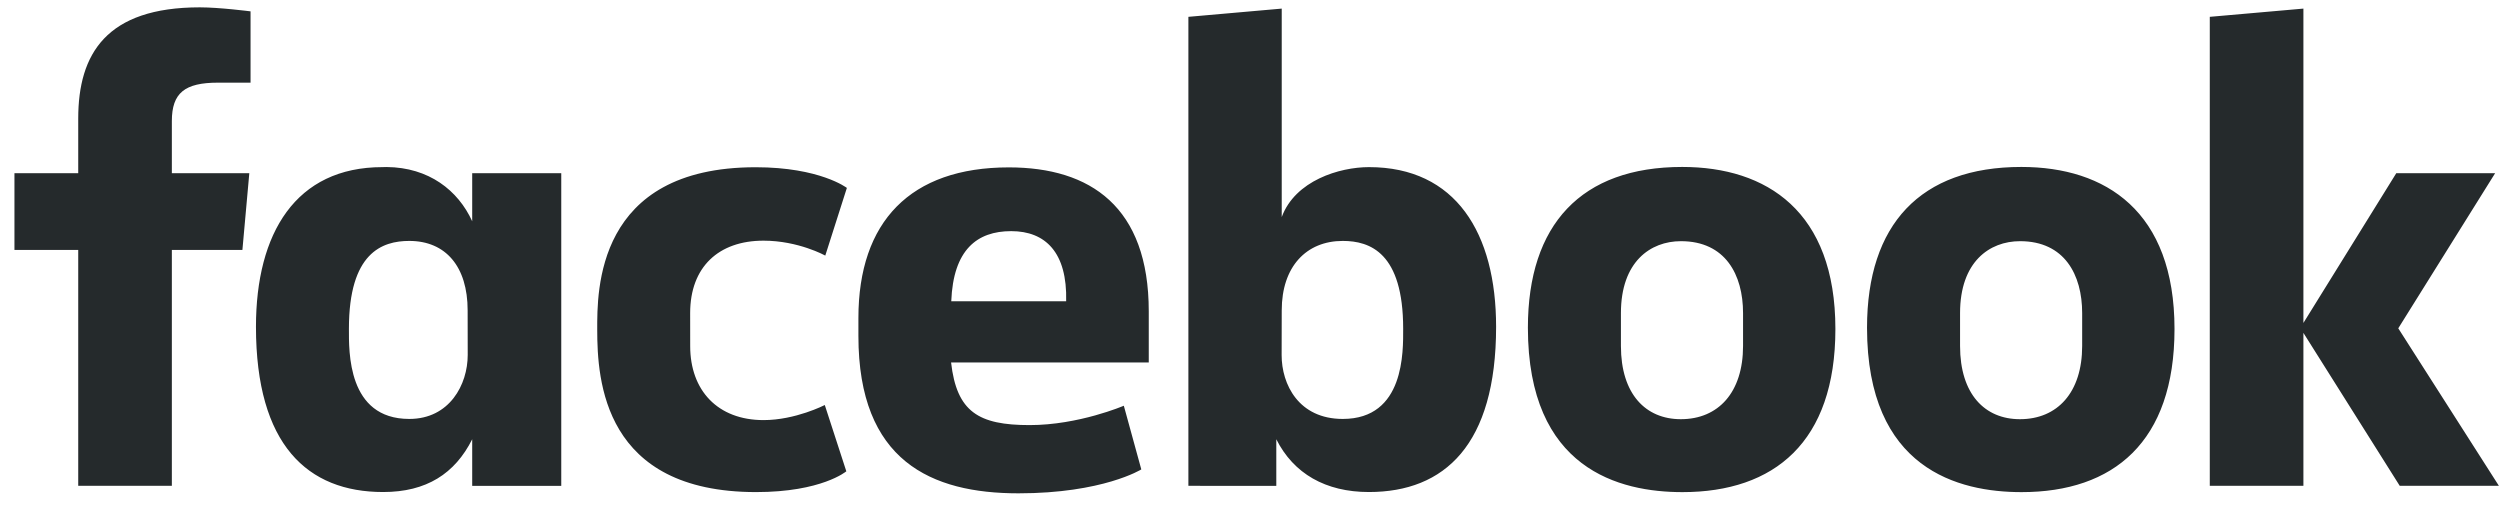
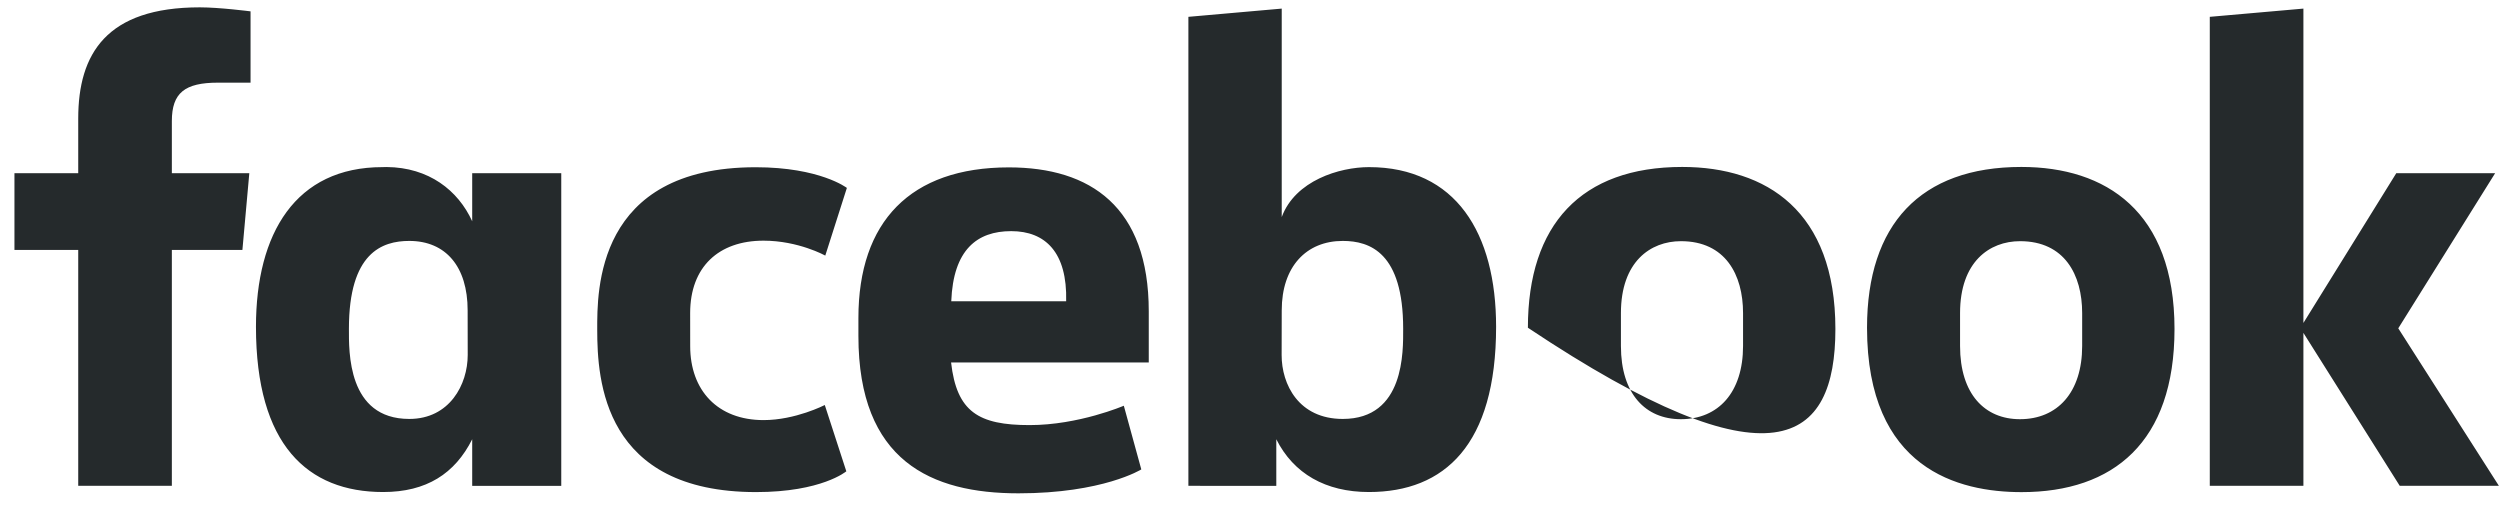
<svg xmlns="http://www.w3.org/2000/svg" width="127" height="26" viewBox="0 0 127 26" fill="none">
-   <path d="M8.73 24.68H3.974V12.698H0.734V8.797H3.974V6.021C3.974 2.732 5.407 0.373 10.15 0.373C11.153 0.373 12.728 0.577 12.728 0.577V4.199H11.073C9.388 4.199 8.73 4.717 8.73 6.15V8.797H12.665L12.314 12.698H8.73L8.73 24.68ZM19.642 8.485C19.573 8.485 19.501 8.488 19.431 8.49C15.021 8.49 13.003 11.842 13.003 16.601C13.003 22.596 15.62 24.995 19.465 24.995C21.665 24.995 23.11 24.06 23.988 22.314V24.682H28.512V8.799H23.988V11.241C23.271 9.67 21.786 8.504 19.642 8.485ZM20.792 12.239C22.644 12.239 23.756 13.544 23.756 15.765L23.76 18.034C23.76 19.53 22.842 21.282 20.792 21.282C17.64 21.282 17.725 17.842 17.725 16.697C17.725 12.844 19.404 12.239 20.792 12.239ZM30.339 16.741C30.339 14.811 30.247 8.496 38.388 8.496C41.656 8.496 43.021 9.546 43.021 9.546L41.924 12.984C41.924 12.984 40.561 12.226 38.785 12.226C36.511 12.226 35.06 13.558 35.06 15.903L35.062 17.584C35.062 19.837 36.462 21.341 38.79 21.341C40.408 21.341 41.899 20.575 41.899 20.575L42.993 23.942C42.993 23.942 41.745 24.998 38.411 24.998C30.66 24.998 30.339 19.332 30.339 16.741H30.339ZM69.543 8.49C73.953 8.49 76.002 11.842 76.002 16.601C76.002 22.596 73.385 24.995 69.54 24.995C67.341 24.995 65.714 24.06 64.836 22.314V24.682L60.37 24.68V0.855L65.112 0.437V11.026C65.796 9.174 68.046 8.49 69.543 8.49H69.543ZM68.213 12.239C66.361 12.239 65.112 13.544 65.112 15.765L65.107 18.034C65.105 19.53 65.973 21.282 68.213 21.282C71.365 21.282 71.281 17.842 71.281 16.697C71.281 12.844 69.602 12.239 68.213 12.239ZM51.249 8.503C46.247 8.503 43.607 11.259 43.607 16.157V17.067C43.607 23.424 47.315 25.061 51.736 25.061C56.033 25.061 57.978 23.846 57.978 23.846L57.09 20.611C57.09 20.611 54.802 21.595 52.304 21.595C49.714 21.595 48.601 20.928 48.315 18.413H58.357V15.817C58.357 10.504 55.393 8.503 51.249 8.503L51.249 8.503ZM51.369 11.742C53.101 11.742 54.223 12.815 54.161 15.304H48.324C48.425 12.684 49.635 11.742 51.369 11.742V11.742ZM85.458 8.481C80.322 8.481 77.617 11.406 77.617 16.649C77.617 23.842 82.279 25 85.466 25C90.133 25 93.238 22.461 93.238 16.714C93.238 10.733 89.747 8.481 85.458 8.481ZM85.393 12.252C87.652 12.252 88.547 13.96 88.547 15.905V17.576C88.547 19.932 87.294 21.295 85.385 21.295C83.599 21.295 82.343 20.02 82.343 17.576V15.905C82.343 13.298 83.837 12.252 85.393 12.252ZM102.685 8.481C97.549 8.481 94.845 11.406 94.845 16.649C94.845 23.842 99.506 25 102.694 25C107.36 25 110.465 22.461 110.465 16.714C110.465 10.733 106.974 8.481 102.685 8.481ZM102.621 12.252C104.879 12.252 105.774 13.96 105.774 15.905V17.576C105.774 19.932 104.522 21.295 102.612 21.295C100.826 21.295 99.571 20.02 99.571 17.576V15.905C99.571 13.298 101.064 12.252 102.621 12.252ZM112.257 24.68V0.855L117.013 0.437V16.406L121.732 8.797H126.754L121.832 16.678L126.944 24.68H121.907L117.013 16.91V24.68H112.257Z" fill="#252A2C" />
+   <path d="M8.73 24.68H3.974V12.698H0.734V8.797H3.974V6.021C3.974 2.732 5.407 0.373 10.15 0.373C11.153 0.373 12.728 0.577 12.728 0.577V4.199H11.073C9.388 4.199 8.73 4.717 8.73 6.15V8.797H12.665L12.314 12.698H8.73L8.73 24.68ZM19.642 8.485C19.573 8.485 19.501 8.488 19.431 8.49C15.021 8.49 13.003 11.842 13.003 16.601C13.003 22.596 15.62 24.995 19.465 24.995C21.665 24.995 23.11 24.06 23.988 22.314V24.682H28.512V8.799H23.988V11.241C23.271 9.67 21.786 8.504 19.642 8.485ZM20.792 12.239C22.644 12.239 23.756 13.544 23.756 15.765L23.76 18.034C23.76 19.53 22.842 21.282 20.792 21.282C17.64 21.282 17.725 17.842 17.725 16.697C17.725 12.844 19.404 12.239 20.792 12.239ZM30.339 16.741C30.339 14.811 30.247 8.496 38.388 8.496C41.656 8.496 43.021 9.546 43.021 9.546L41.924 12.984C41.924 12.984 40.561 12.226 38.785 12.226C36.511 12.226 35.06 13.558 35.06 15.903L35.062 17.584C35.062 19.837 36.462 21.341 38.79 21.341C40.408 21.341 41.899 20.575 41.899 20.575L42.993 23.942C42.993 23.942 41.745 24.998 38.411 24.998C30.66 24.998 30.339 19.332 30.339 16.741H30.339ZM69.543 8.49C73.953 8.49 76.002 11.842 76.002 16.601C76.002 22.596 73.385 24.995 69.54 24.995C67.341 24.995 65.714 24.06 64.836 22.314V24.682L60.37 24.68V0.855L65.112 0.437V11.026C65.796 9.174 68.046 8.49 69.543 8.49H69.543ZM68.213 12.239C66.361 12.239 65.112 13.544 65.112 15.765L65.107 18.034C65.105 19.53 65.973 21.282 68.213 21.282C71.365 21.282 71.281 17.842 71.281 16.697C71.281 12.844 69.602 12.239 68.213 12.239ZM51.249 8.503C46.247 8.503 43.607 11.259 43.607 16.157V17.067C43.607 23.424 47.315 25.061 51.736 25.061C56.033 25.061 57.978 23.846 57.978 23.846L57.09 20.611C57.09 20.611 54.802 21.595 52.304 21.595C49.714 21.595 48.601 20.928 48.315 18.413H58.357V15.817C58.357 10.504 55.393 8.503 51.249 8.503L51.249 8.503ZM51.369 11.742C53.101 11.742 54.223 12.815 54.161 15.304H48.324C48.425 12.684 49.635 11.742 51.369 11.742V11.742ZM85.458 8.481C80.322 8.481 77.617 11.406 77.617 16.649C90.133 25 93.238 22.461 93.238 16.714C93.238 10.733 89.747 8.481 85.458 8.481ZM85.393 12.252C87.652 12.252 88.547 13.96 88.547 15.905V17.576C88.547 19.932 87.294 21.295 85.385 21.295C83.599 21.295 82.343 20.02 82.343 17.576V15.905C82.343 13.298 83.837 12.252 85.393 12.252ZM102.685 8.481C97.549 8.481 94.845 11.406 94.845 16.649C94.845 23.842 99.506 25 102.694 25C107.36 25 110.465 22.461 110.465 16.714C110.465 10.733 106.974 8.481 102.685 8.481ZM102.621 12.252C104.879 12.252 105.774 13.96 105.774 15.905V17.576C105.774 19.932 104.522 21.295 102.612 21.295C100.826 21.295 99.571 20.02 99.571 17.576V15.905C99.571 13.298 101.064 12.252 102.621 12.252ZM112.257 24.68V0.855L117.013 0.437V16.406L121.732 8.797H126.754L121.832 16.678L126.944 24.68H121.907L117.013 16.91V24.68H112.257Z" fill="#252A2C" />
</svg>